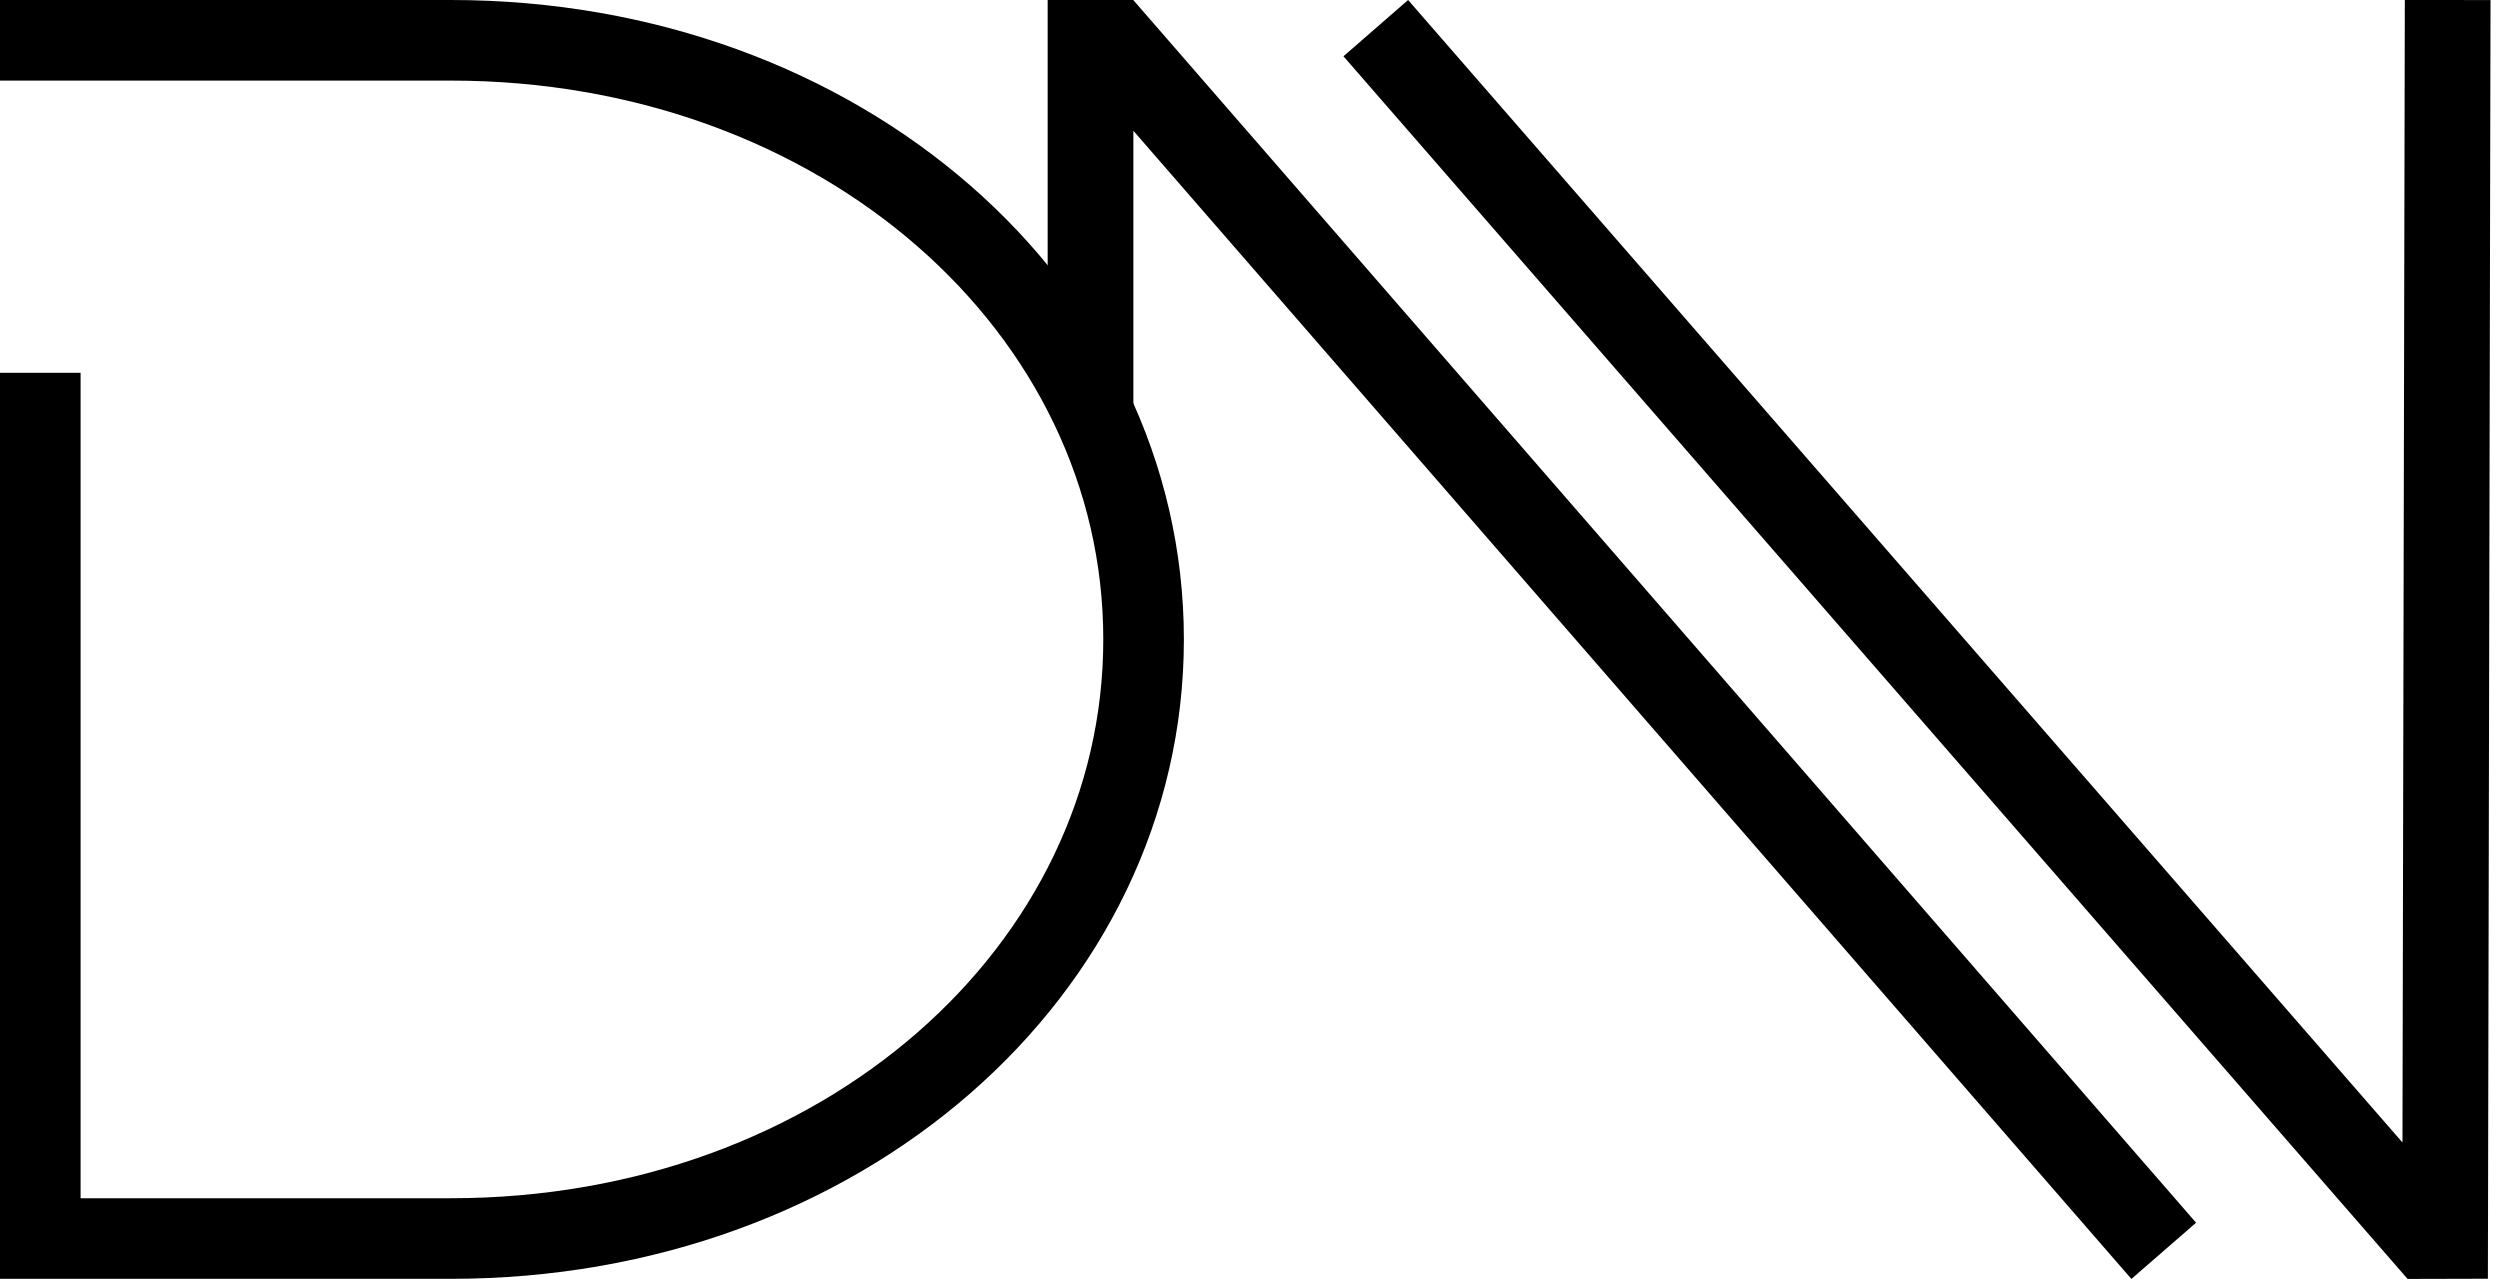
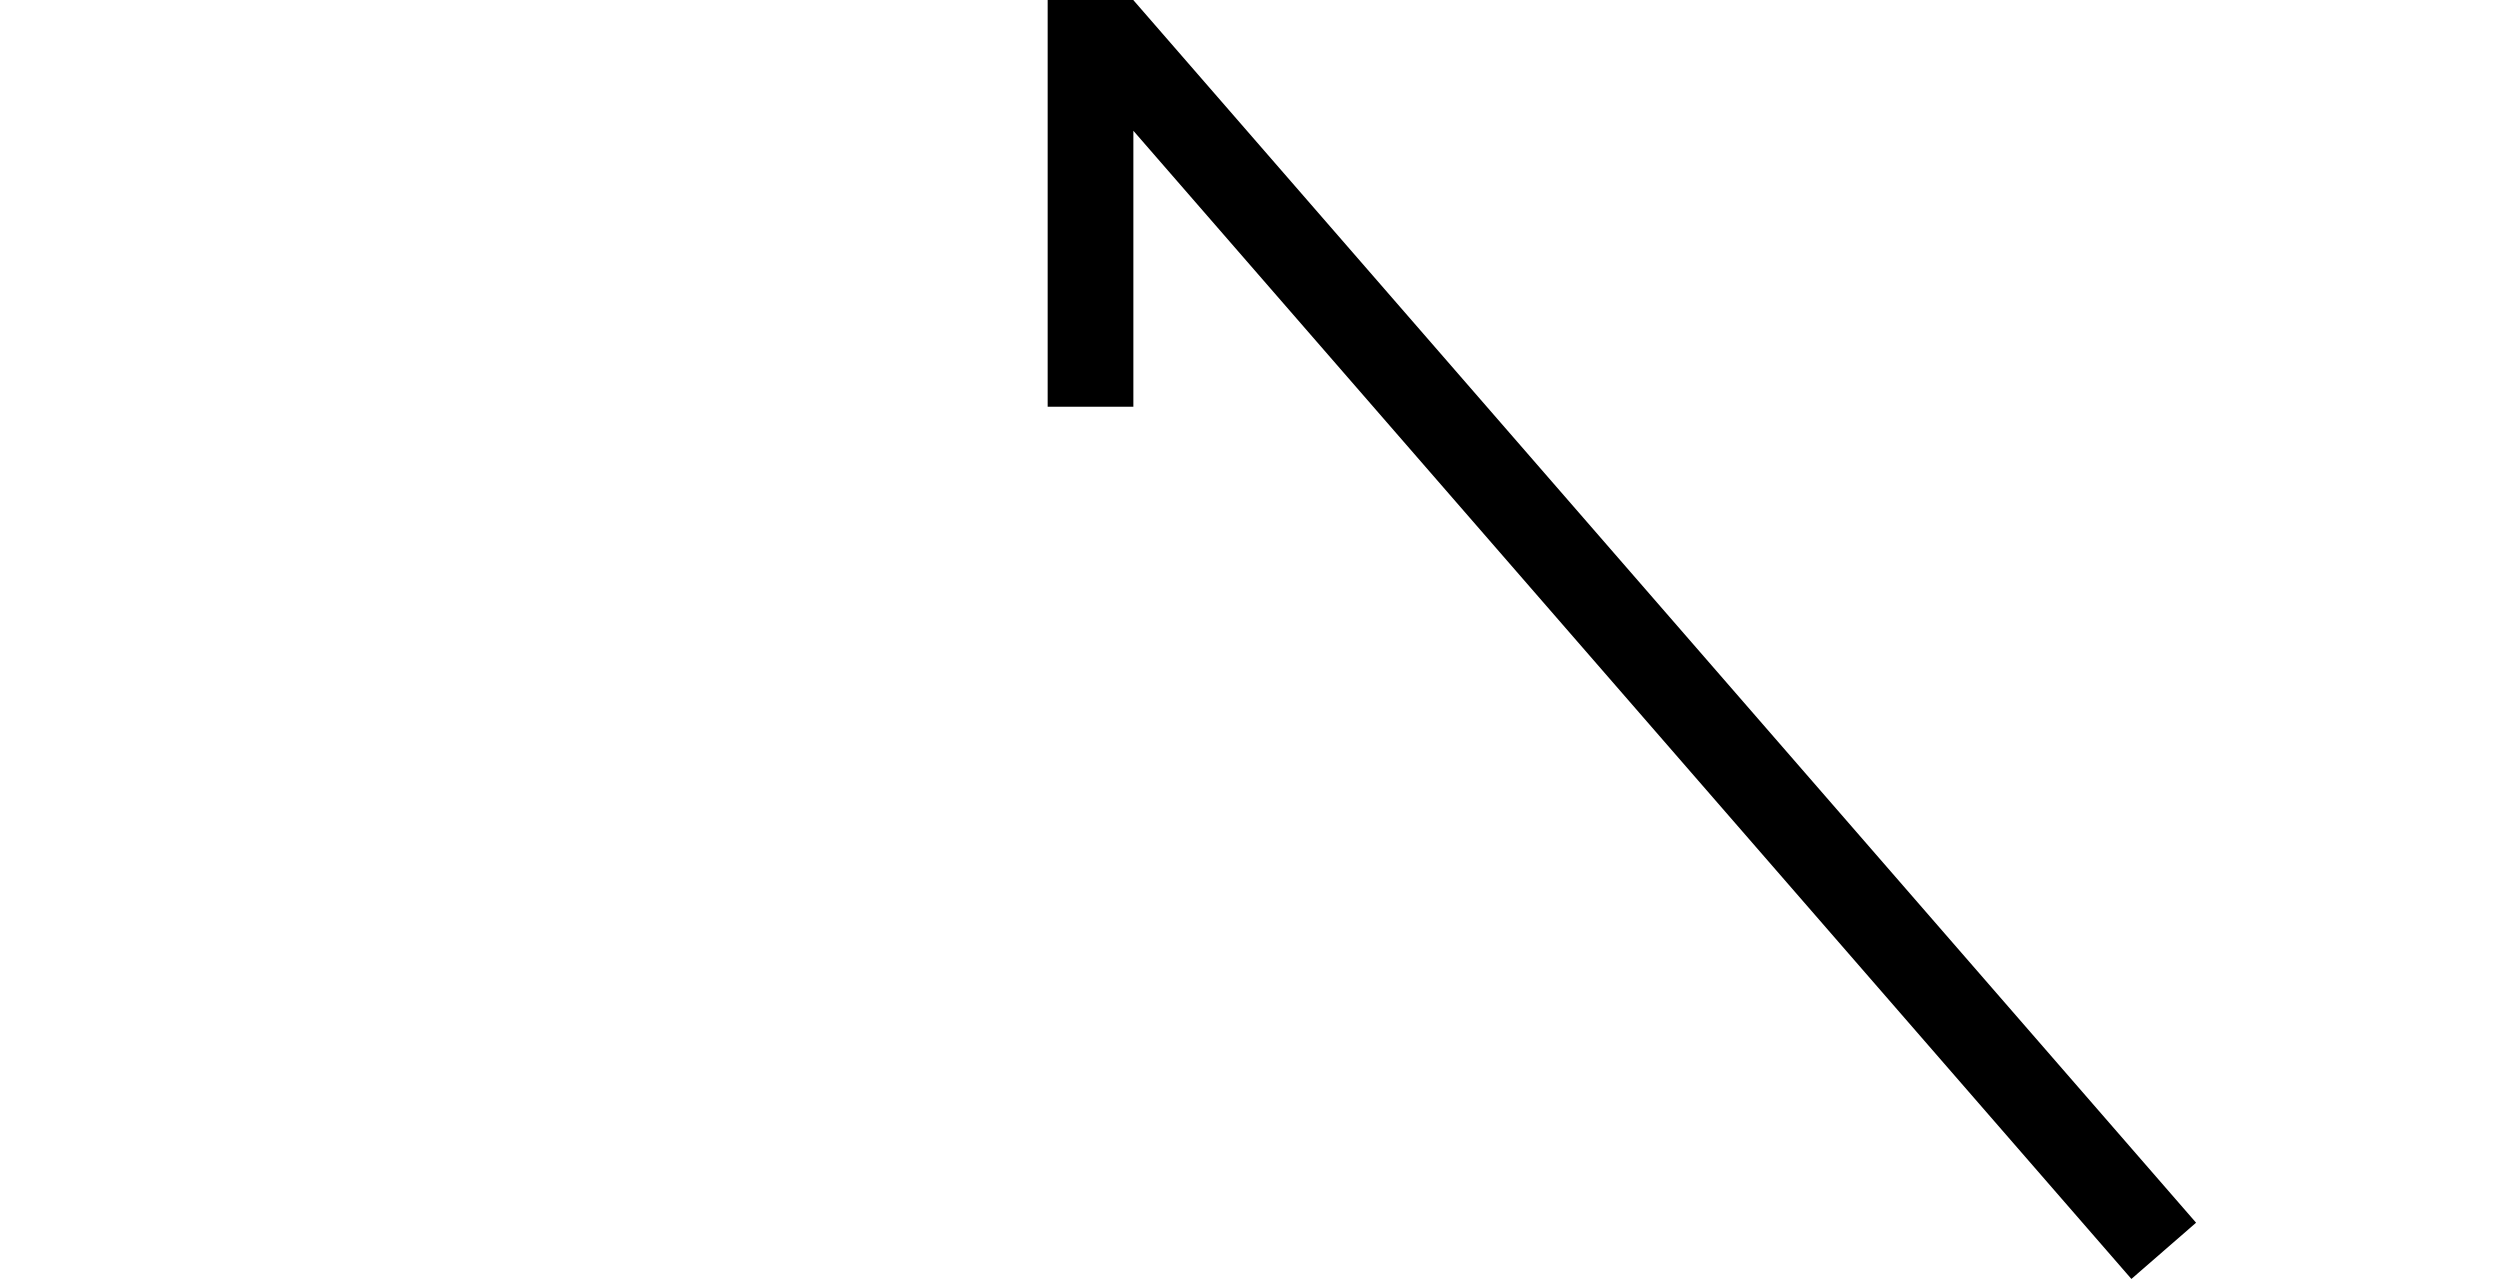
<svg xmlns="http://www.w3.org/2000/svg" version="1.1" width="160" height="82">
  <svg width="160" height="82" viewBox="0 0 160 82" fill="none">
-     <path d="M2.579 23.859V79.266H28.857C53.861 79.262 73.189 62.096 73.189 40.923C73.19 19.749 53.862 2.583 28.857 2.579H0" stroke="black" stroke-width="5.158" />
    <path d="M138.479 80.053L71.273 2.736H69.793V26.03" stroke="black" stroke-width="5.485" />
-     <path d="M88.05 1.801L155.332 79.106L156.488 79.103L156.651 0" stroke="black" stroke-width="5.485" />
  </svg>
  <style>@media (prefers-color-scheme: light) { :root { filter: none; } }
@media (prefers-color-scheme: dark) { :root { filter: none; } }
</style>
</svg>